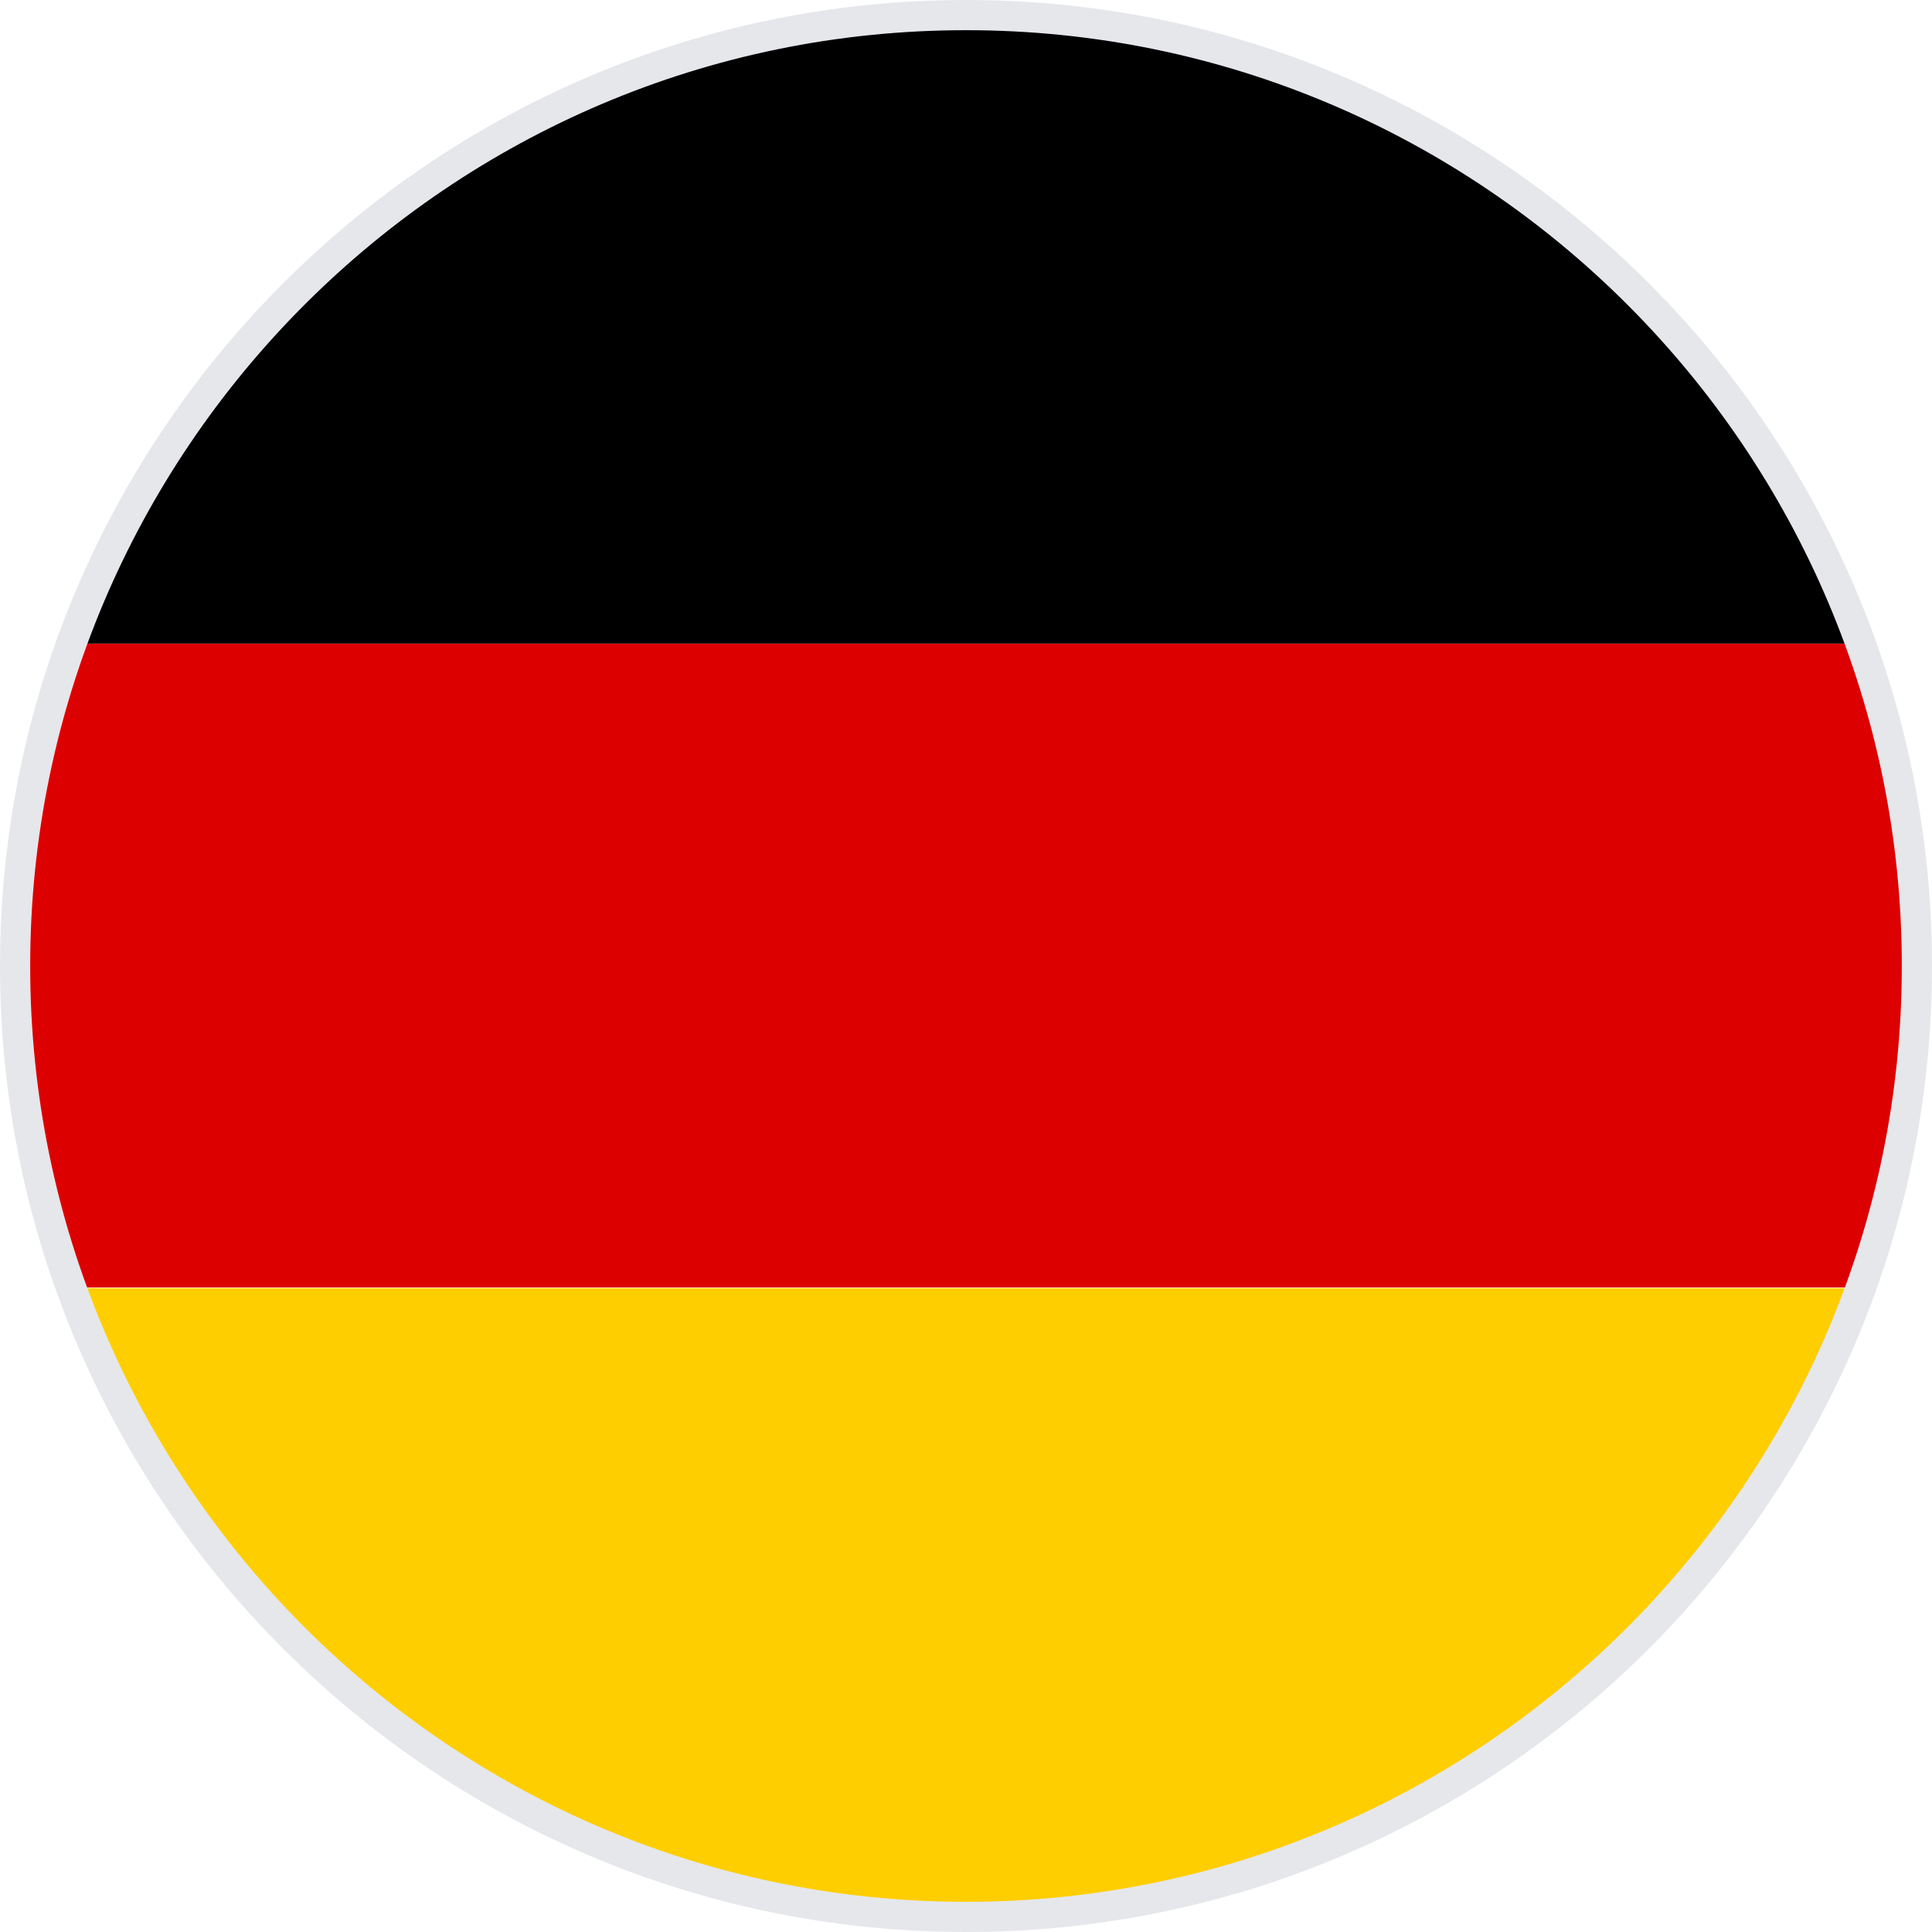
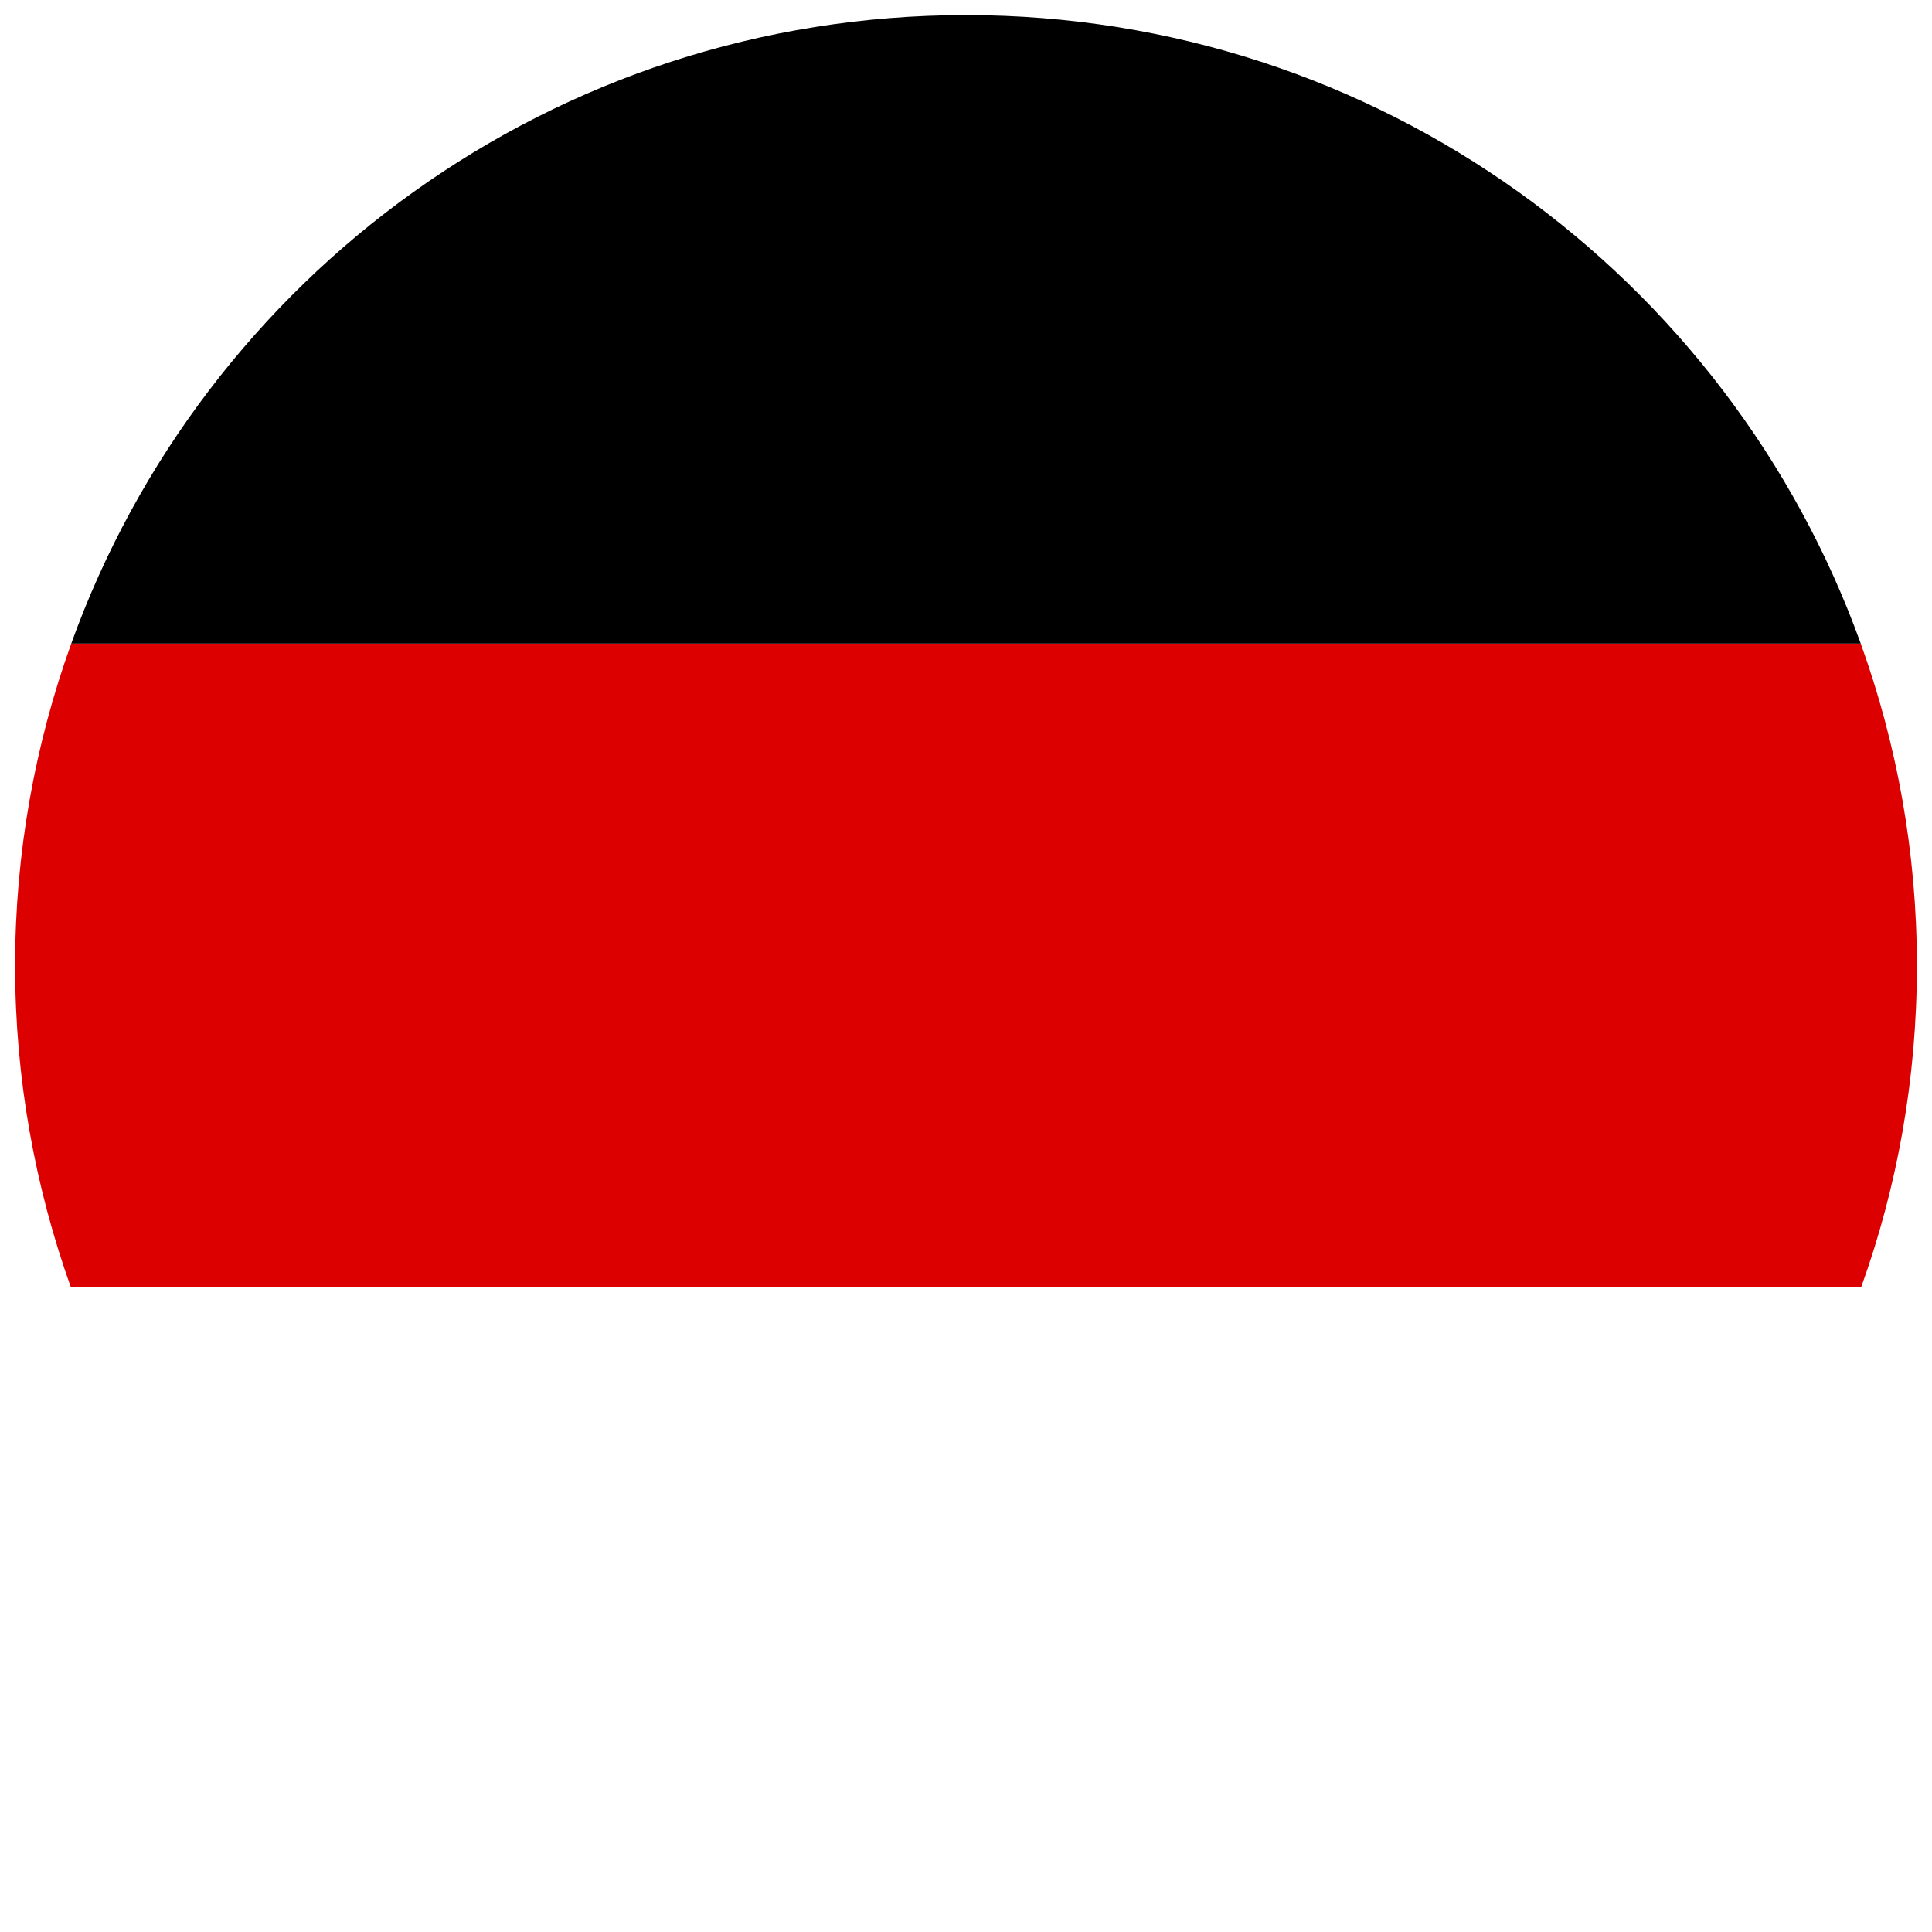
<svg xmlns="http://www.w3.org/2000/svg" xmlns:xlink="http://www.w3.org/1999/xlink" id="b" viewBox="0 0 64 64">
  <defs>
    <symbol id="a" viewBox="0 0 64 64">
      <path d="M61.64,21.32H2.36c-1.2,3.33-1.86,6.93-1.86,10.67s.66,7.33,1.85,10.66h59.3c1.2-3.33,1.85-6.91,1.85-10.66s-.66-7.34-1.86-10.67Z" style="fill:#d00;" />
-       <path d="M32,63.5c13.65,0,25.27-8.69,29.64-20.83H2.36c4.37,12.15,15.99,20.83,29.64,20.83Z" style="fill:#ffce00;" />
      <path d="M32,.5C18.35.5,6.73,9.18,2.36,21.32h59.28C57.27,9.18,45.65.5,32,.5Z" />
-       <path d="M32,64C14.35,64,0,49.65,0,32S14.35,0,32,0s32,14.35,32,32-14.35,32-32,32ZM32,1C14.91,1,1,14.91,1,32s13.91,31,31,31,31-13.91,31-31S49.09,1,32,1Z" style="fill:#e5e7eb;" />
    </symbol>
  </defs>
  <g id="c">
    <use width="64" height="64" xlink:href="#a" />
  </g>
</svg>